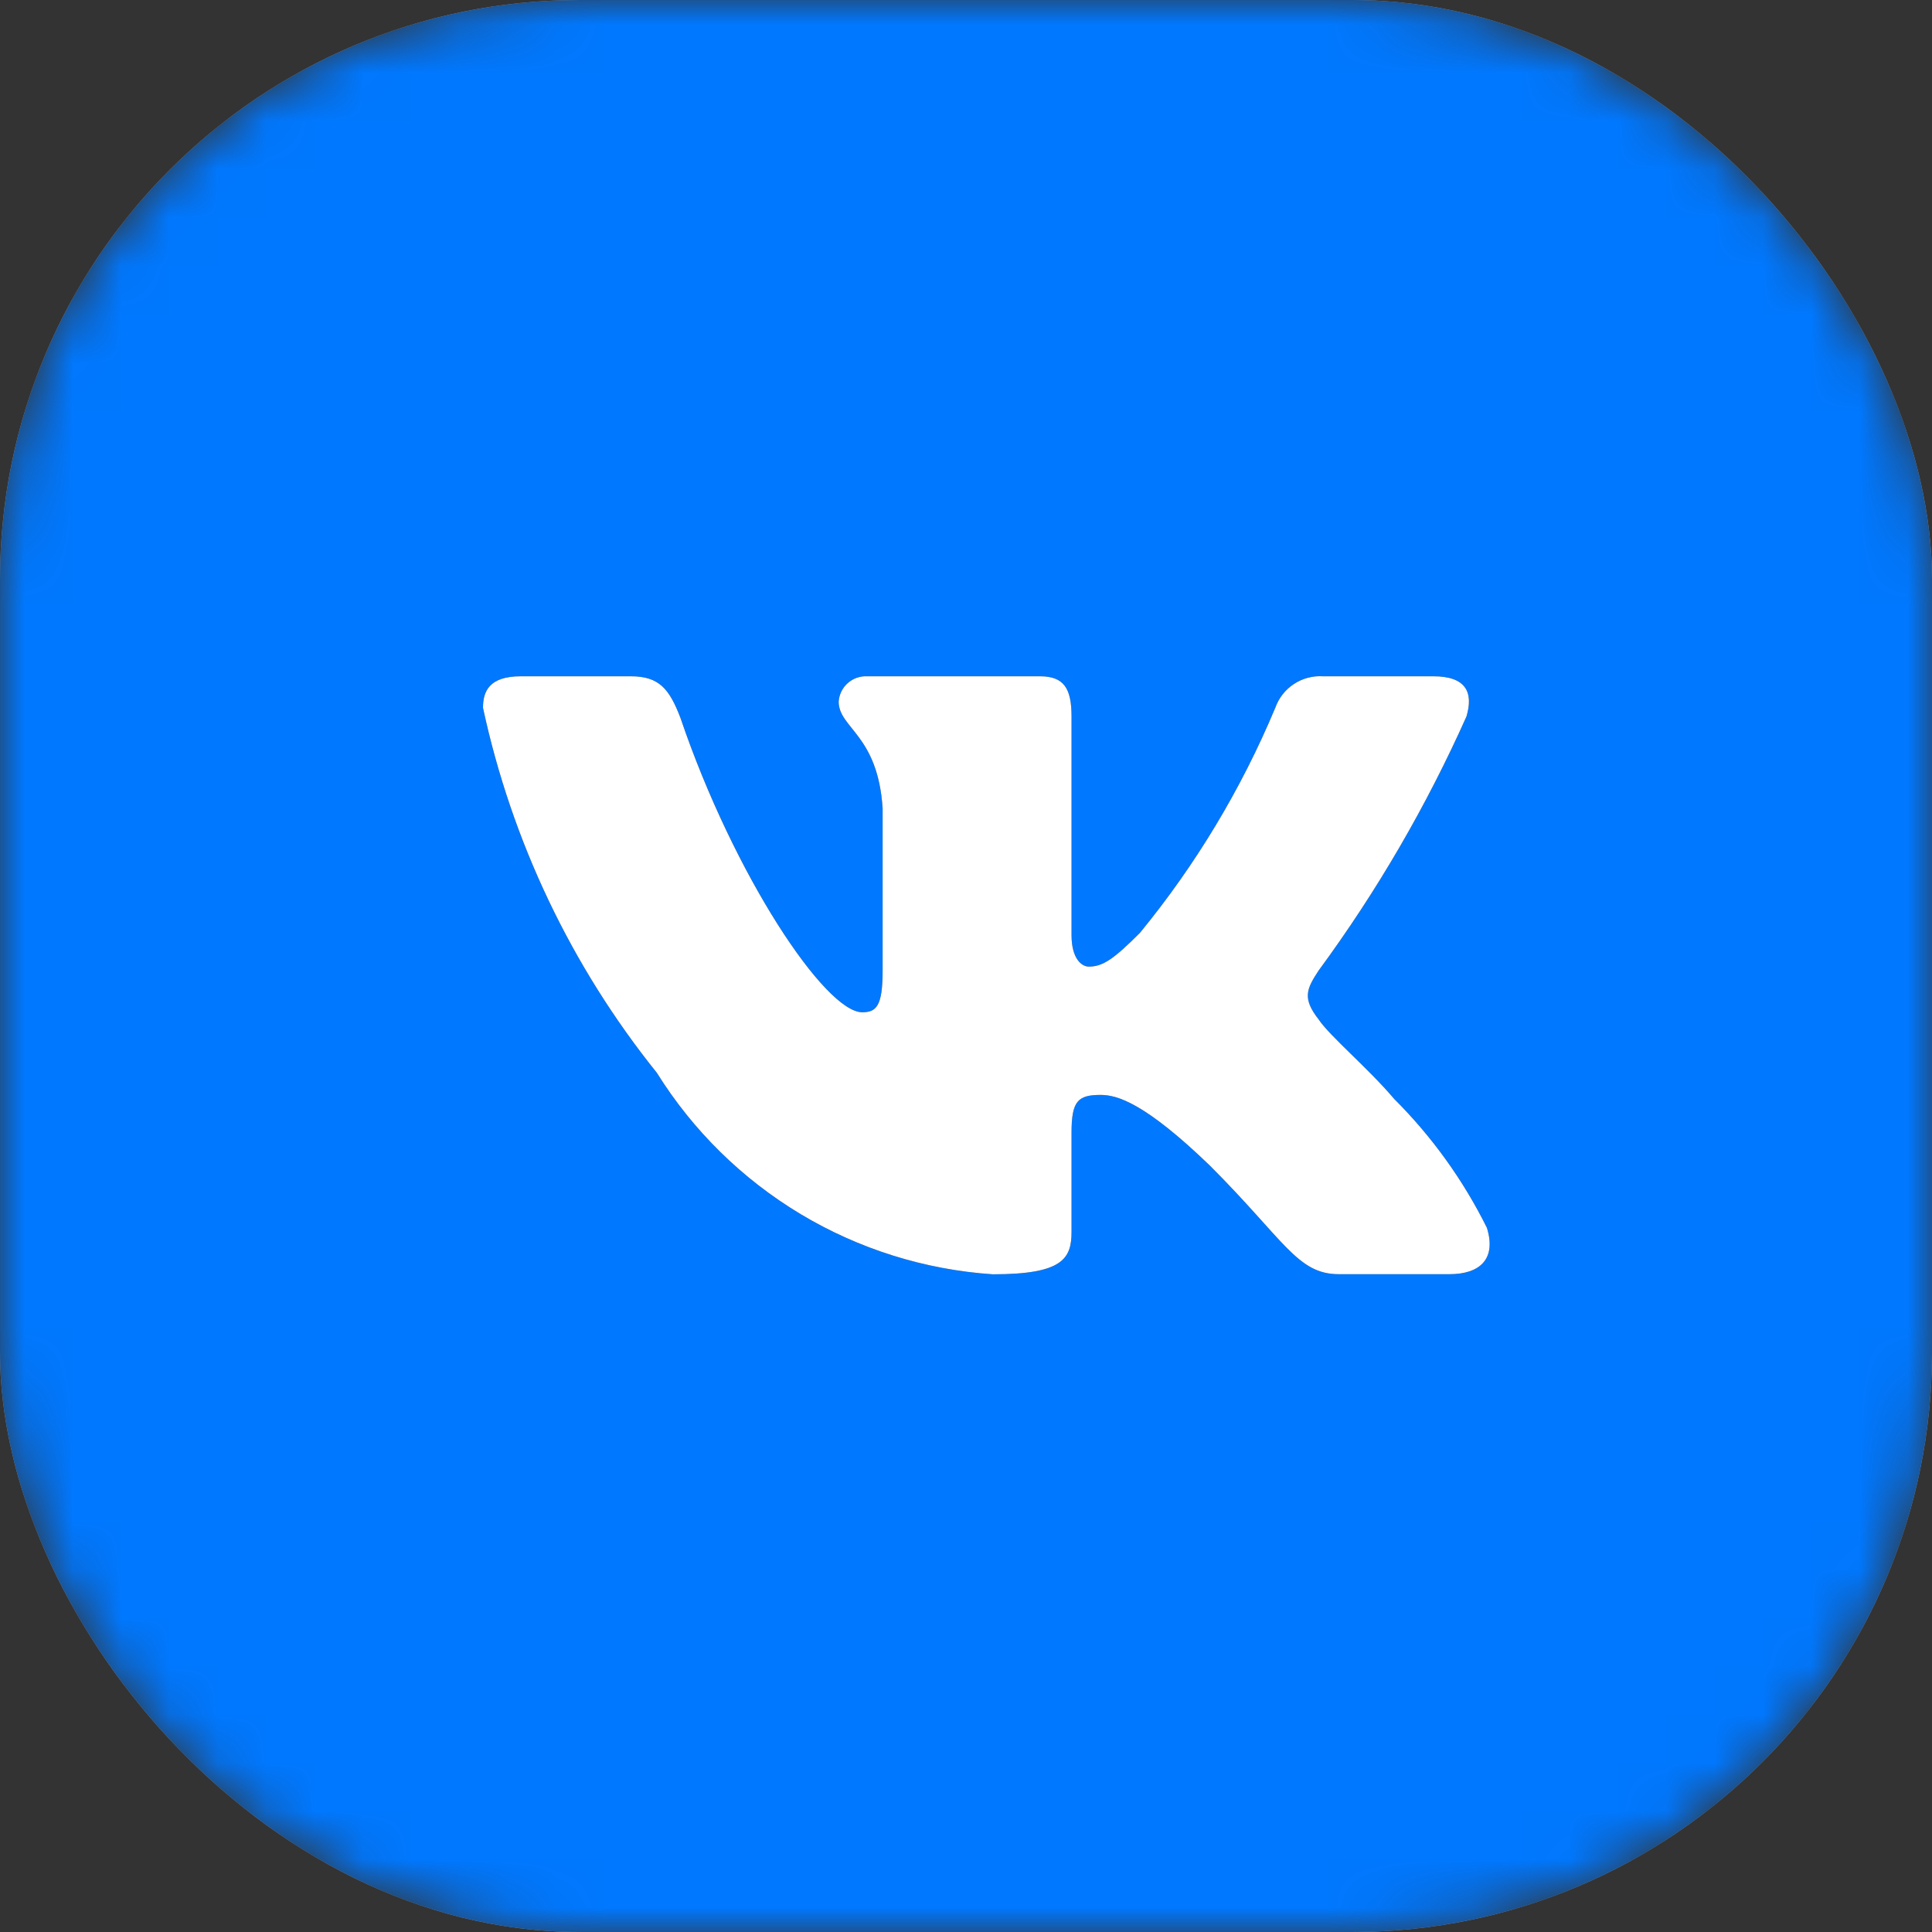
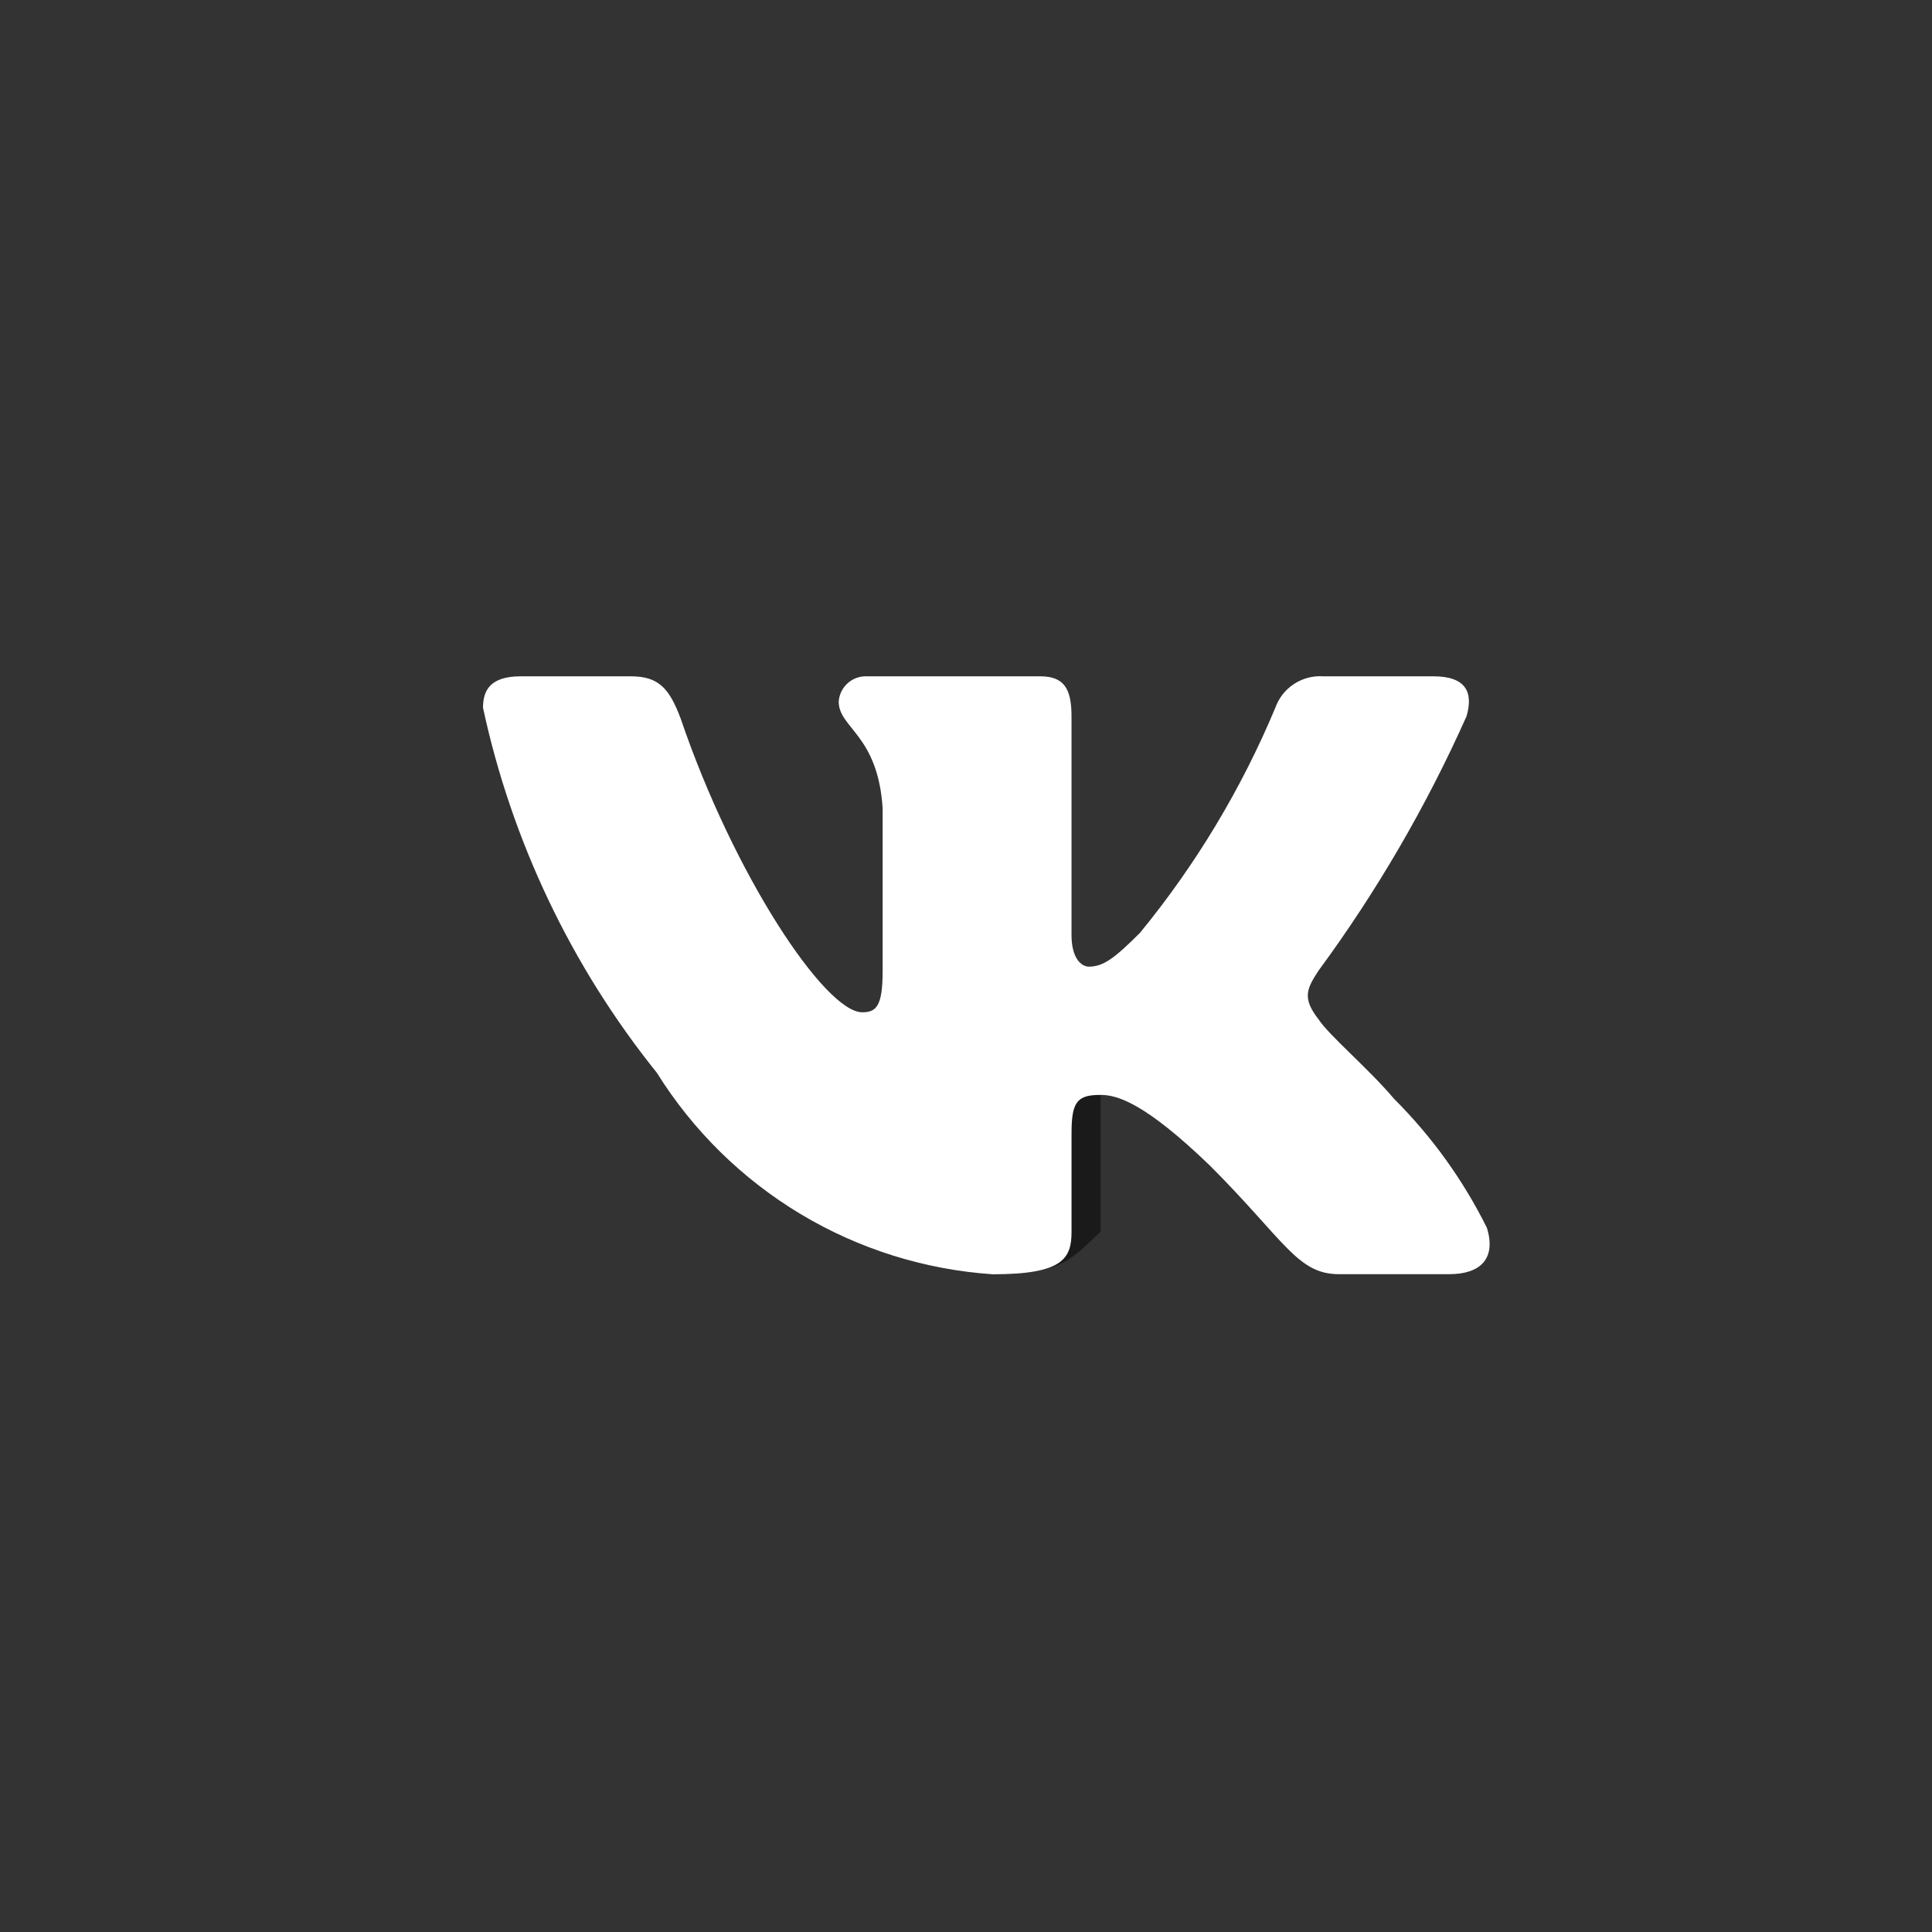
<svg xmlns="http://www.w3.org/2000/svg" width="40" height="40" viewBox="0 0 40 40" fill="none">
  <rect x="0" y="0" width="40" height="40" fill="#333333" stroke="none" />
  <mask id="mask0_224_461" style="mask-type:alpha" maskUnits="userSpaceOnUse" x="0" y="0" width="40" height="40">
-     <rect width="40" height="40" rx="12" fill="#F1F1F1" />
-   </mask>
+     </mask>
  <g mask="url(#mask0_224_461)">
    <rect width="40" height="40" rx="12" fill="#F1F1F1" />
-     <rect width="40" height="40" rx="12" fill="#0078FF" />
  </g>
-   <path d="M30.003 26.381H27.722C26.859 26.381 26.599 25.682 25.051 24.134C23.7 22.831 23.129 22.669 22.787 22.669C22.314 22.669 22.185 22.798 22.185 23.451V25.502C22.185 26.057 22.005 26.383 20.555 26.383C19.148 26.288 17.784 25.861 16.575 25.136C15.366 24.41 14.346 23.408 13.6 22.212C11.828 20.007 10.596 17.419 10 14.654C10 14.312 10.13 14.002 10.782 14.002H13.062C13.648 14.002 13.859 14.264 14.089 14.866C15.196 18.124 17.085 20.958 17.852 20.958C18.146 20.958 18.274 20.828 18.274 20.095V16.739C18.177 15.208 17.364 15.078 17.364 14.525C17.374 14.379 17.441 14.242 17.55 14.145C17.659 14.047 17.802 13.996 17.948 14.002H21.533C22.022 14.002 22.185 14.246 22.185 14.833V19.361C22.185 19.851 22.396 20.013 22.543 20.013C22.837 20.013 23.064 19.851 23.602 19.313C24.757 17.904 25.701 16.334 26.404 14.653C26.476 14.451 26.611 14.278 26.791 14.161C26.97 14.043 27.183 13.988 27.397 14.002H29.678C30.362 14.002 30.507 14.345 30.362 14.833C29.532 16.691 28.506 18.455 27.3 20.095C27.054 20.47 26.956 20.666 27.3 21.105C27.526 21.447 28.326 22.115 28.863 22.75C29.645 23.53 30.294 24.432 30.785 25.421C30.981 26.056 30.654 26.381 30.003 26.381Z" fill="#1A1A1A" />
+   <path d="M30.003 26.381H27.722C26.859 26.381 26.599 25.682 25.051 24.134C23.7 22.831 23.129 22.669 22.787 22.669V25.502C22.185 26.057 22.005 26.383 20.555 26.383C19.148 26.288 17.784 25.861 16.575 25.136C15.366 24.41 14.346 23.408 13.6 22.212C11.828 20.007 10.596 17.419 10 14.654C10 14.312 10.13 14.002 10.782 14.002H13.062C13.648 14.002 13.859 14.264 14.089 14.866C15.196 18.124 17.085 20.958 17.852 20.958C18.146 20.958 18.274 20.828 18.274 20.095V16.739C18.177 15.208 17.364 15.078 17.364 14.525C17.374 14.379 17.441 14.242 17.55 14.145C17.659 14.047 17.802 13.996 17.948 14.002H21.533C22.022 14.002 22.185 14.246 22.185 14.833V19.361C22.185 19.851 22.396 20.013 22.543 20.013C22.837 20.013 23.064 19.851 23.602 19.313C24.757 17.904 25.701 16.334 26.404 14.653C26.476 14.451 26.611 14.278 26.791 14.161C26.97 14.043 27.183 13.988 27.397 14.002H29.678C30.362 14.002 30.507 14.345 30.362 14.833C29.532 16.691 28.506 18.455 27.3 20.095C27.054 20.47 26.956 20.666 27.3 21.105C27.526 21.447 28.326 22.115 28.863 22.75C29.645 23.53 30.294 24.432 30.785 25.421C30.981 26.056 30.654 26.381 30.003 26.381Z" fill="#1A1A1A" />
  <path d="M30.003 26.381H27.722C26.859 26.381 26.599 25.682 25.051 24.134C23.7 22.831 23.129 22.669 22.787 22.669C22.314 22.669 22.185 22.798 22.185 23.451V25.502C22.185 26.057 22.005 26.383 20.555 26.383C19.148 26.288 17.784 25.861 16.575 25.136C15.366 24.41 14.346 23.408 13.6 22.212C11.828 20.007 10.596 17.419 10 14.654C10 14.312 10.13 14.002 10.782 14.002H13.062C13.648 14.002 13.859 14.264 14.089 14.866C15.196 18.124 17.085 20.958 17.852 20.958C18.146 20.958 18.274 20.828 18.274 20.095V16.739C18.177 15.208 17.364 15.078 17.364 14.525C17.374 14.379 17.441 14.242 17.55 14.145C17.659 14.047 17.802 13.996 17.948 14.002H21.533C22.022 14.002 22.185 14.246 22.185 14.833V19.361C22.185 19.851 22.396 20.013 22.543 20.013C22.837 20.013 23.064 19.851 23.602 19.313C24.757 17.904 25.701 16.334 26.404 14.653C26.476 14.451 26.611 14.278 26.791 14.161C26.97 14.043 27.183 13.988 27.397 14.002H29.678C30.362 14.002 30.507 14.345 30.362 14.833C29.532 16.691 28.506 18.455 27.3 20.095C27.054 20.47 26.956 20.666 27.3 21.105C27.526 21.447 28.326 22.115 28.863 22.75C29.645 23.53 30.294 24.432 30.785 25.421C30.981 26.056 30.654 26.381 30.003 26.381Z" fill="white" />
</svg>